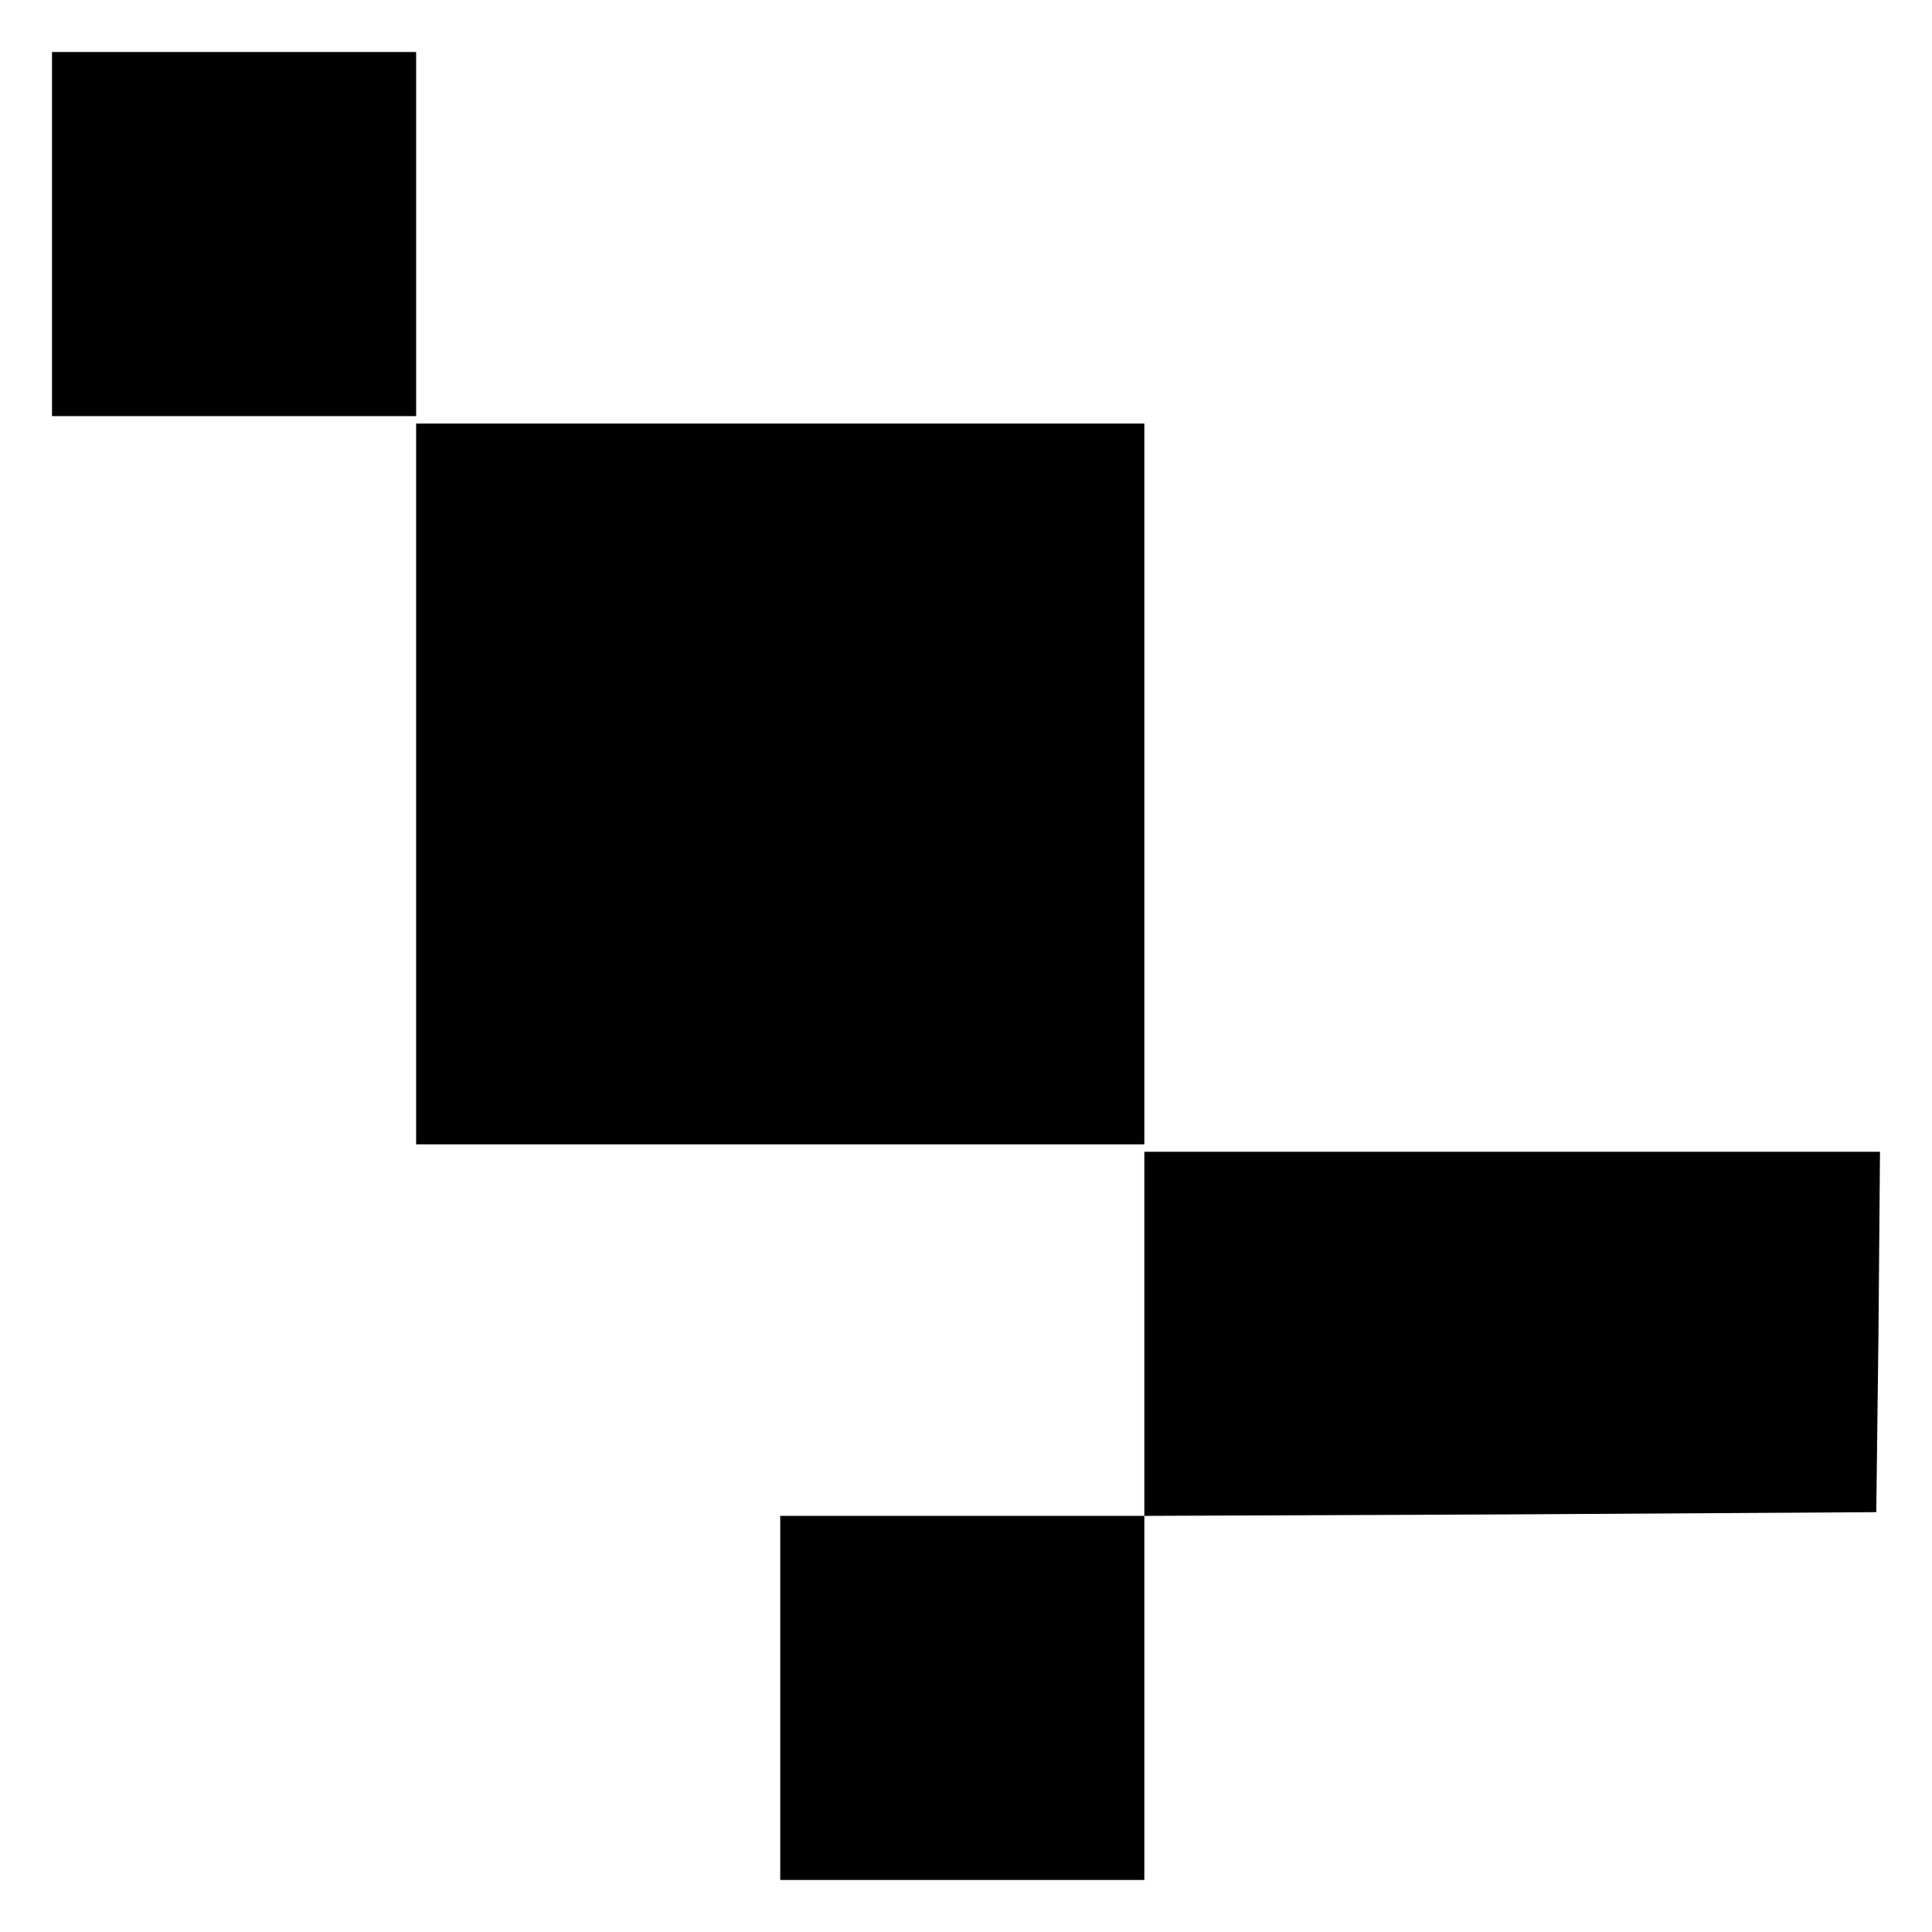
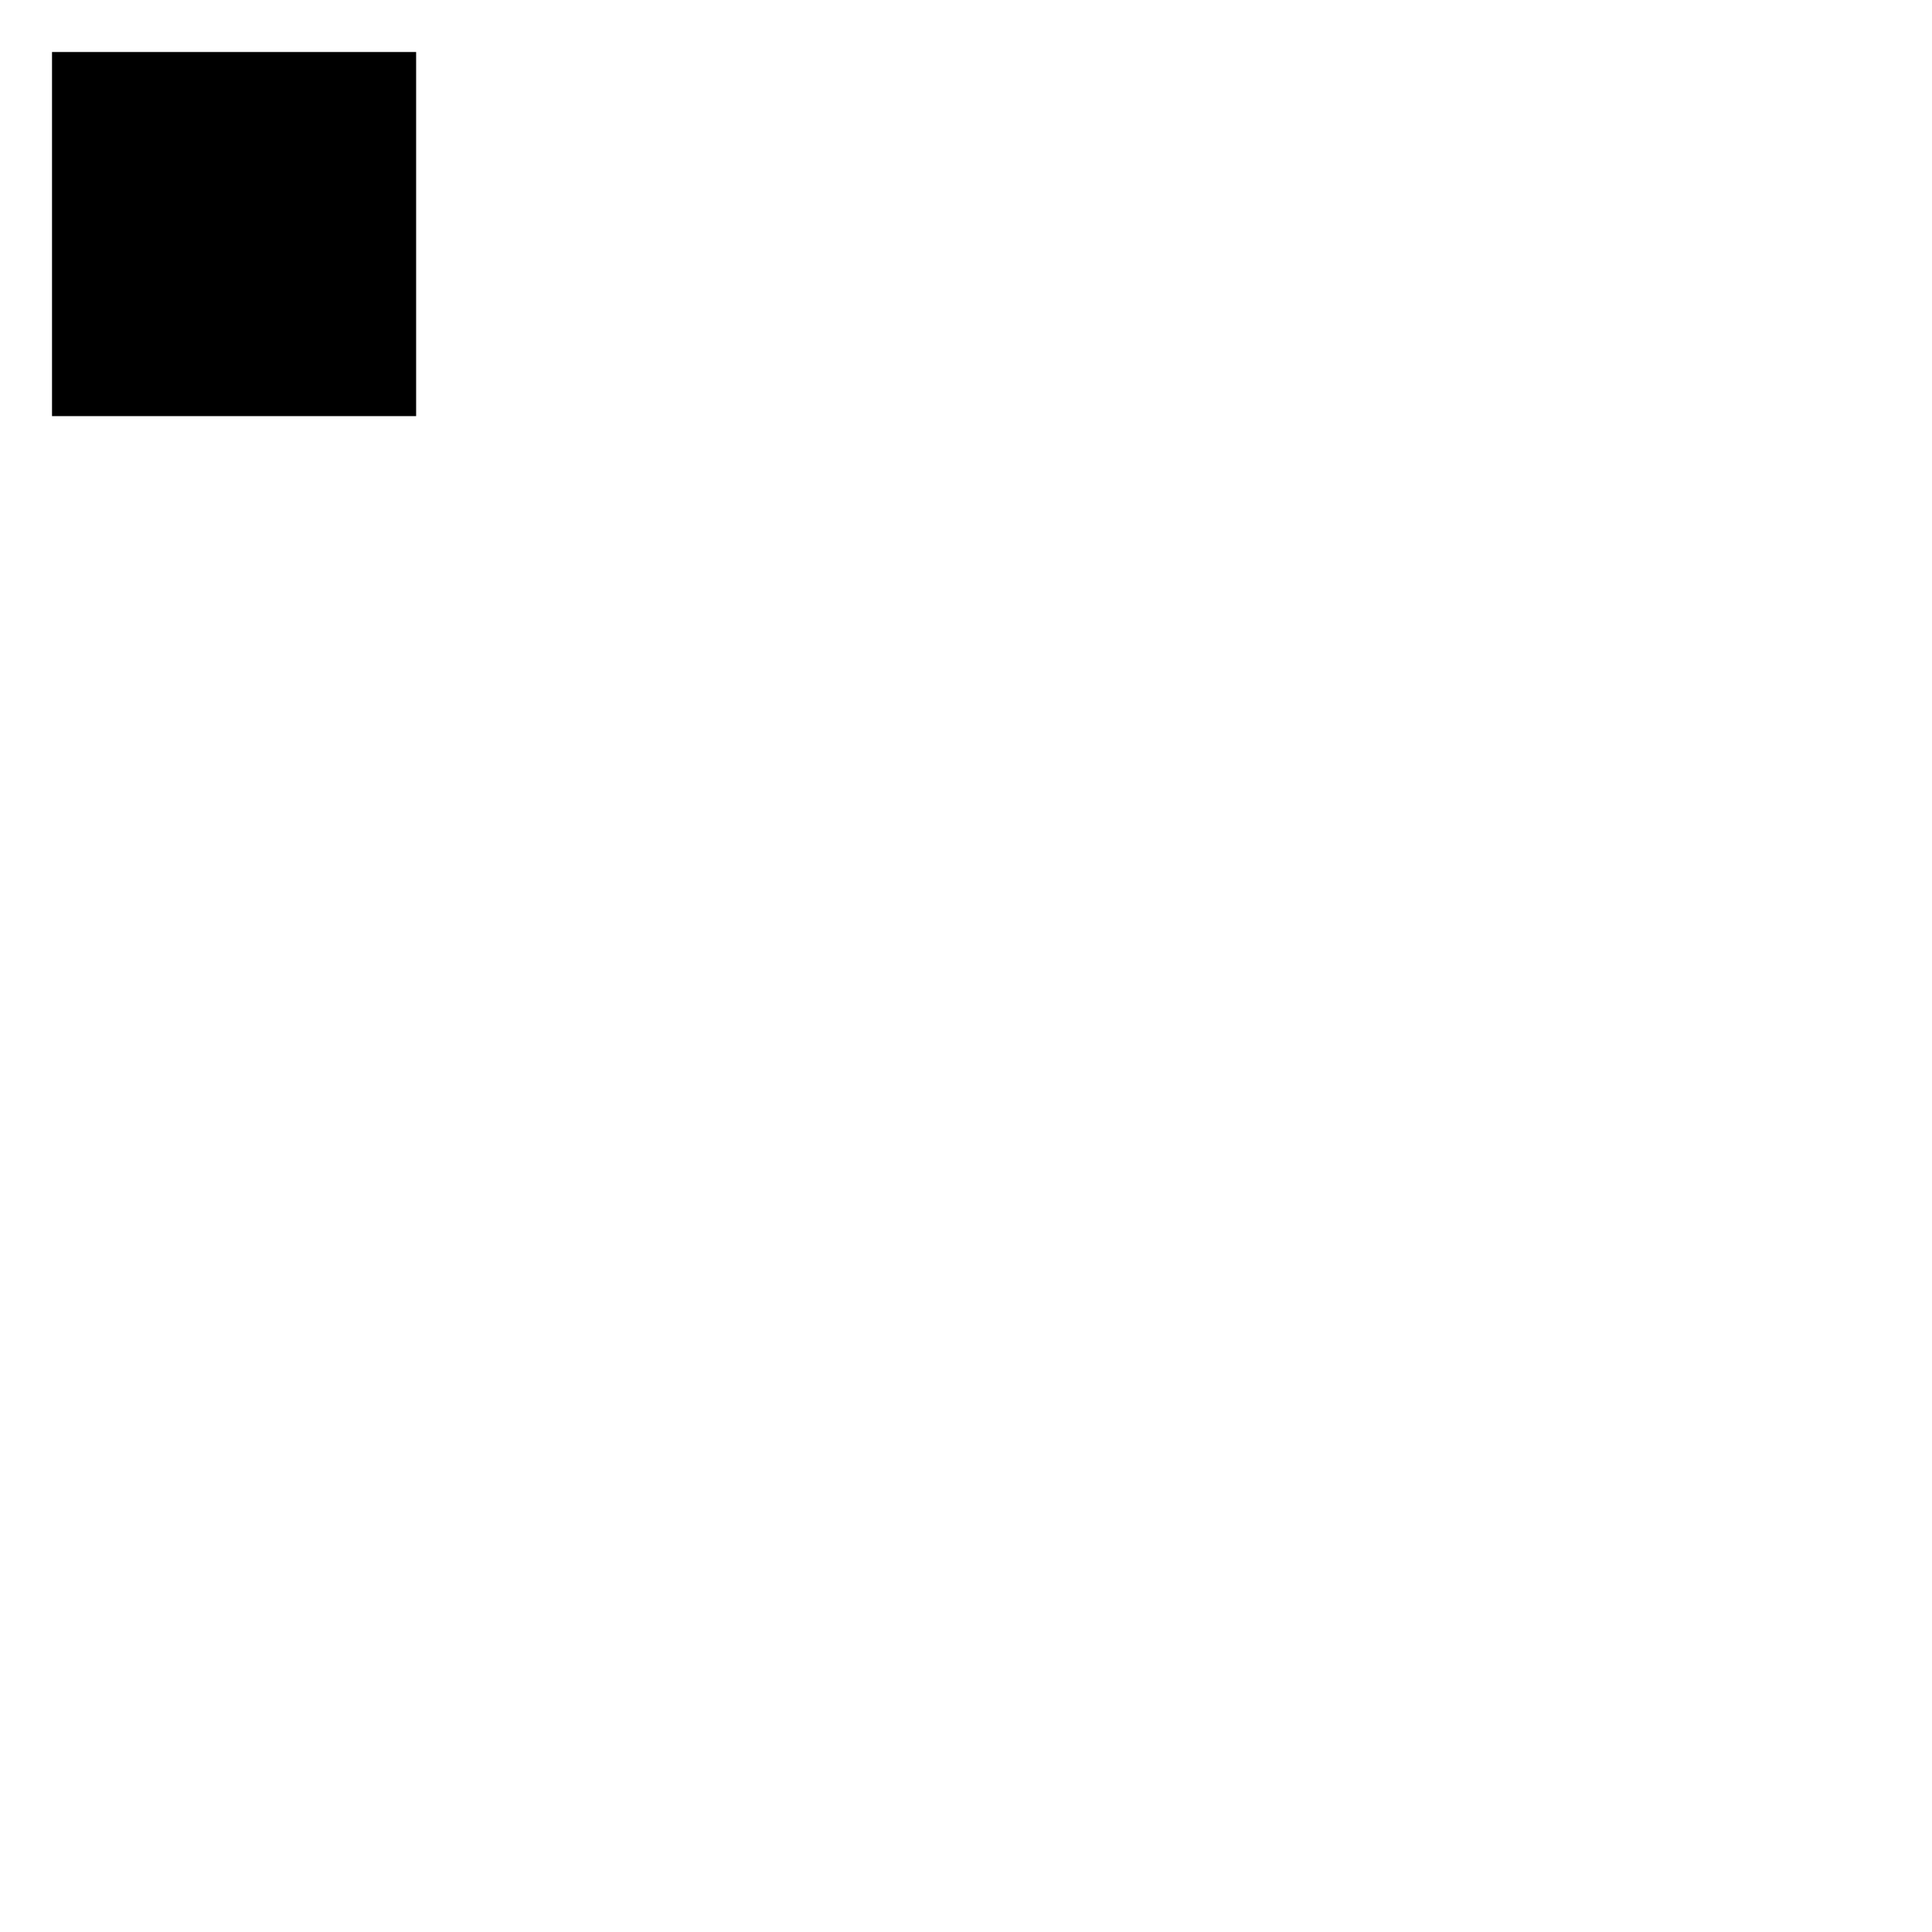
<svg xmlns="http://www.w3.org/2000/svg" version="1.0" width="260pt" height="260pt" viewBox="0 0 260 260" preserveAspectRatio="xMidYMid meet">
  <g transform="translate(0,260) scale(0.1,-0.1)" fill="#000000" stroke="none">
    <path d="M70 2285 l0 -245 245 0 245 0 0 245 0 245 -245 0 -245 0 0 -245z" />
-     <path d="M560 1545 l0 -485 490 0 490 0 0 485 0 485 -490 0 -490 0 0 -485z" />
-     <path d="M1540 805 l0 -245 -245 0 -245 0 0 -245 0 -245 245 0 245 0 0 245 0 245 493 2 492 3 3 243 2 242 -495 0 -495 0 0 -245z" />
  </g>
</svg>